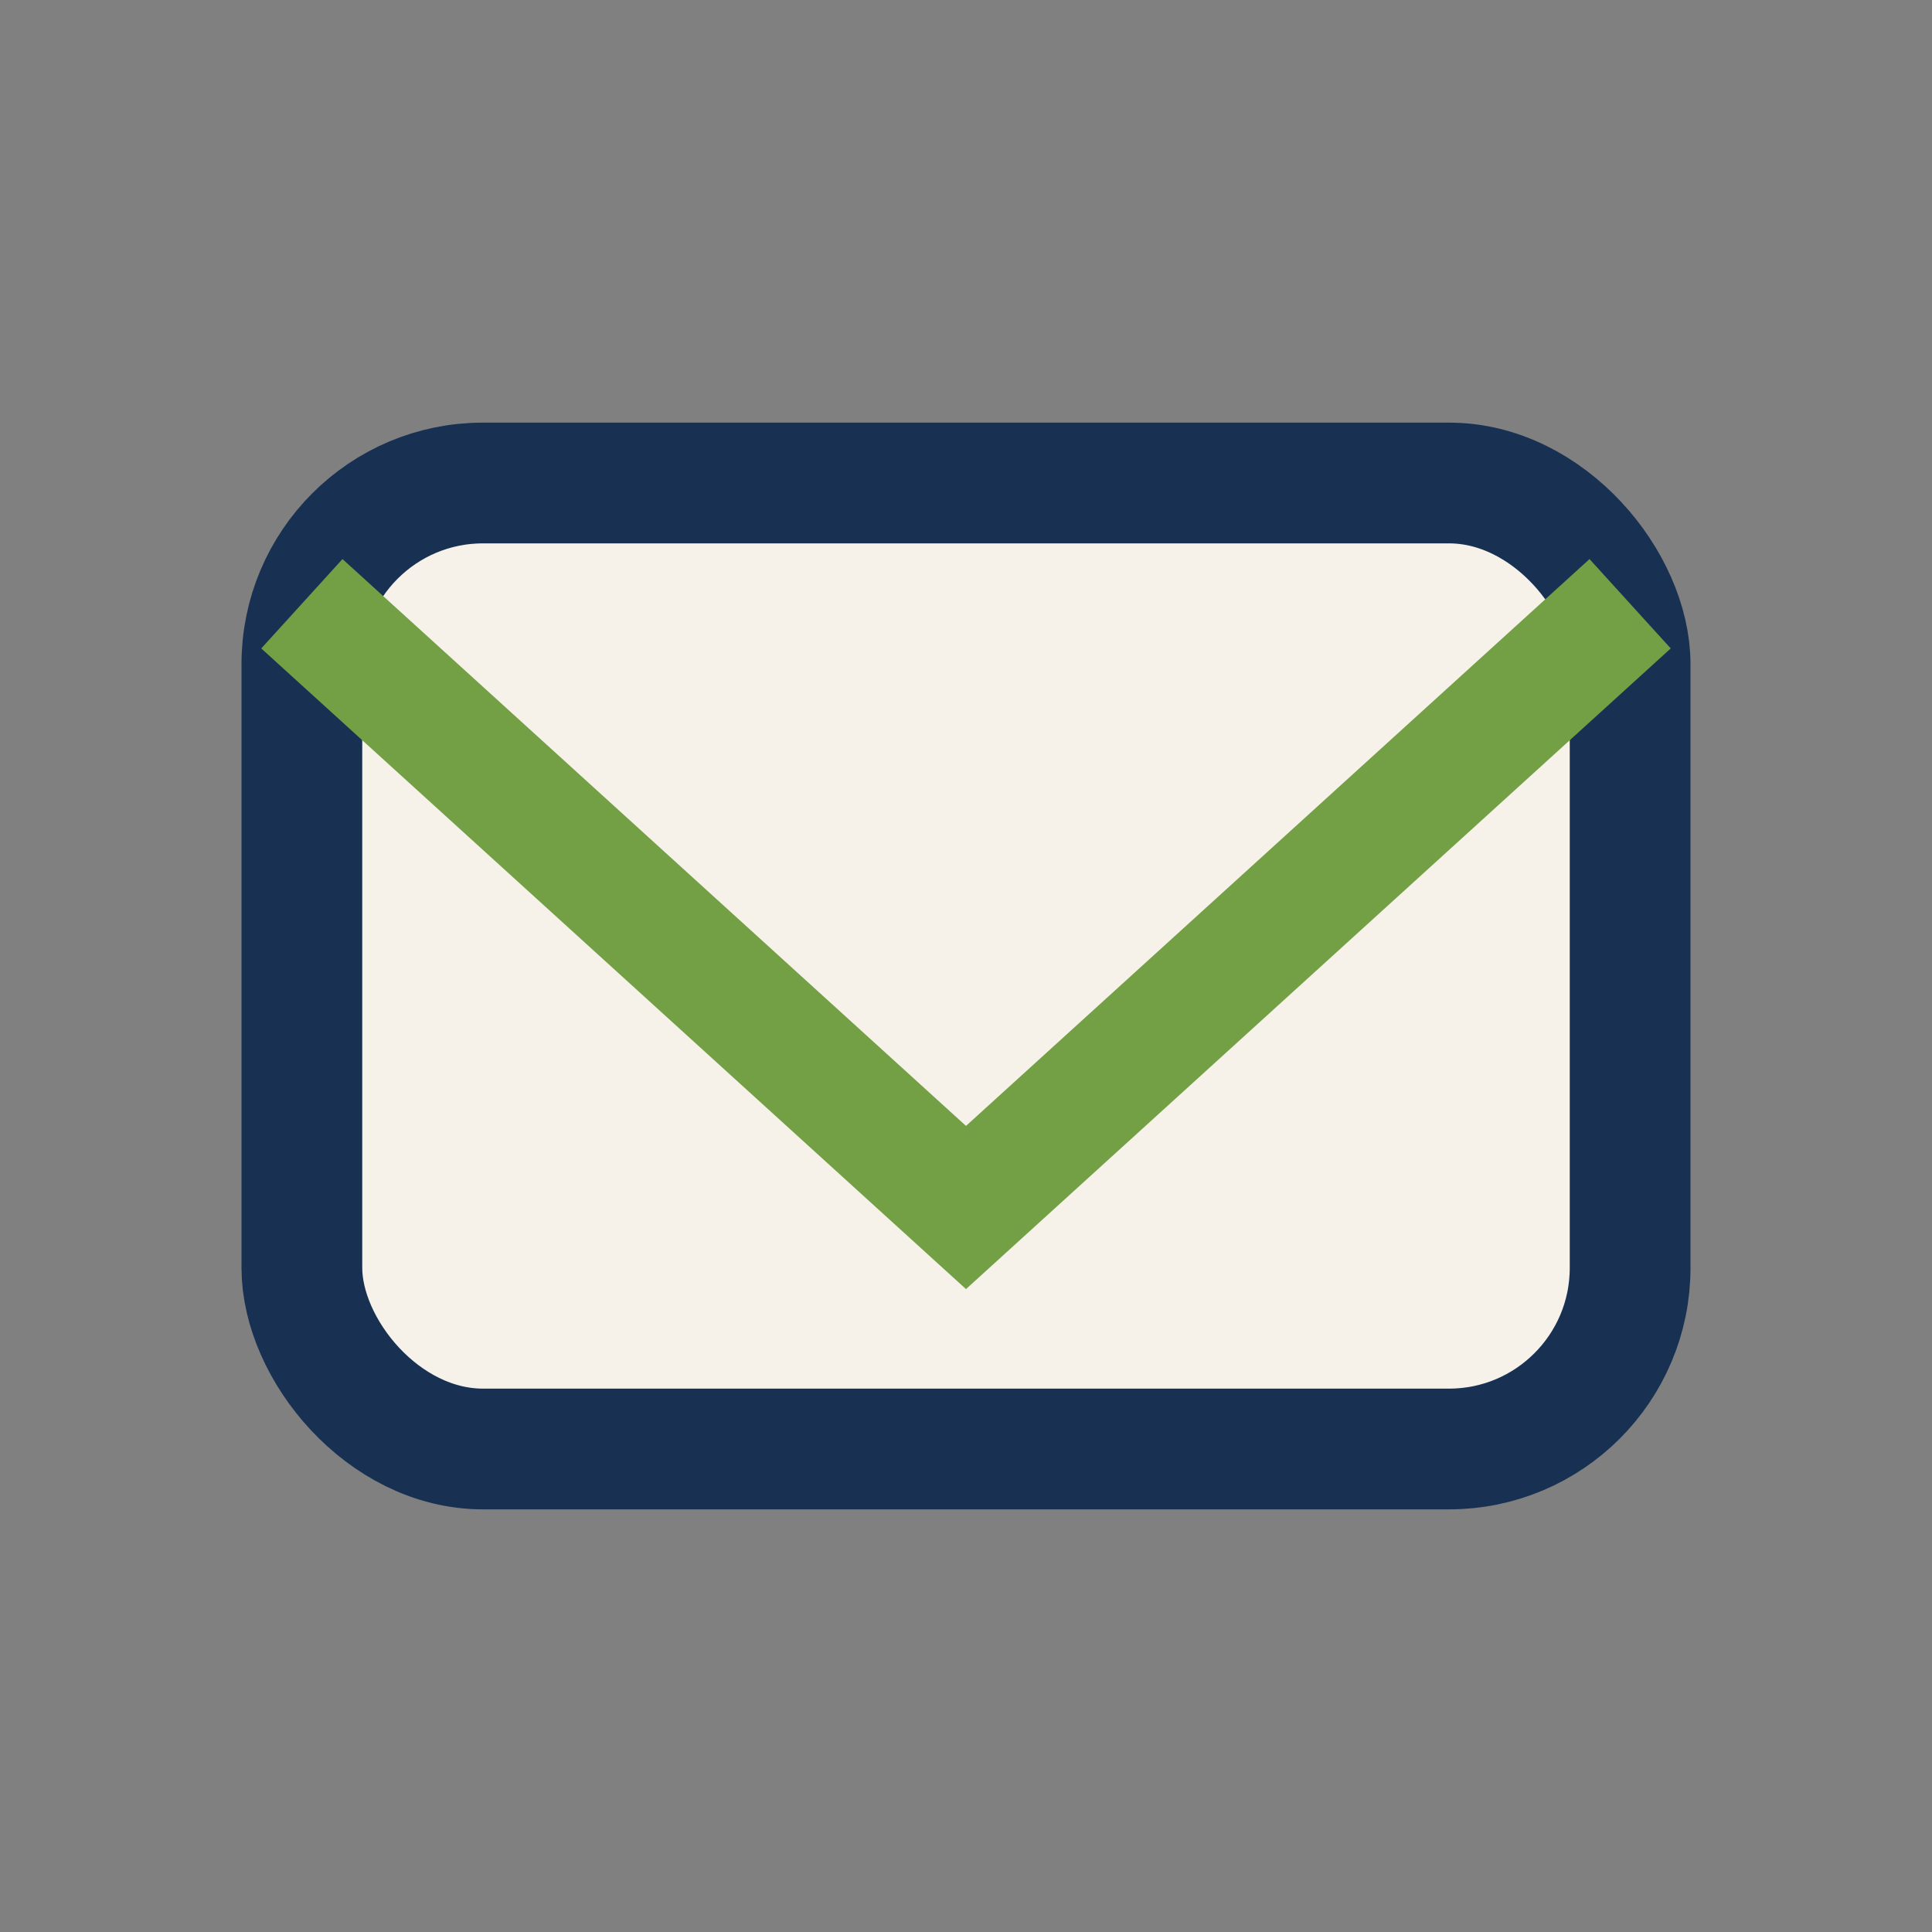
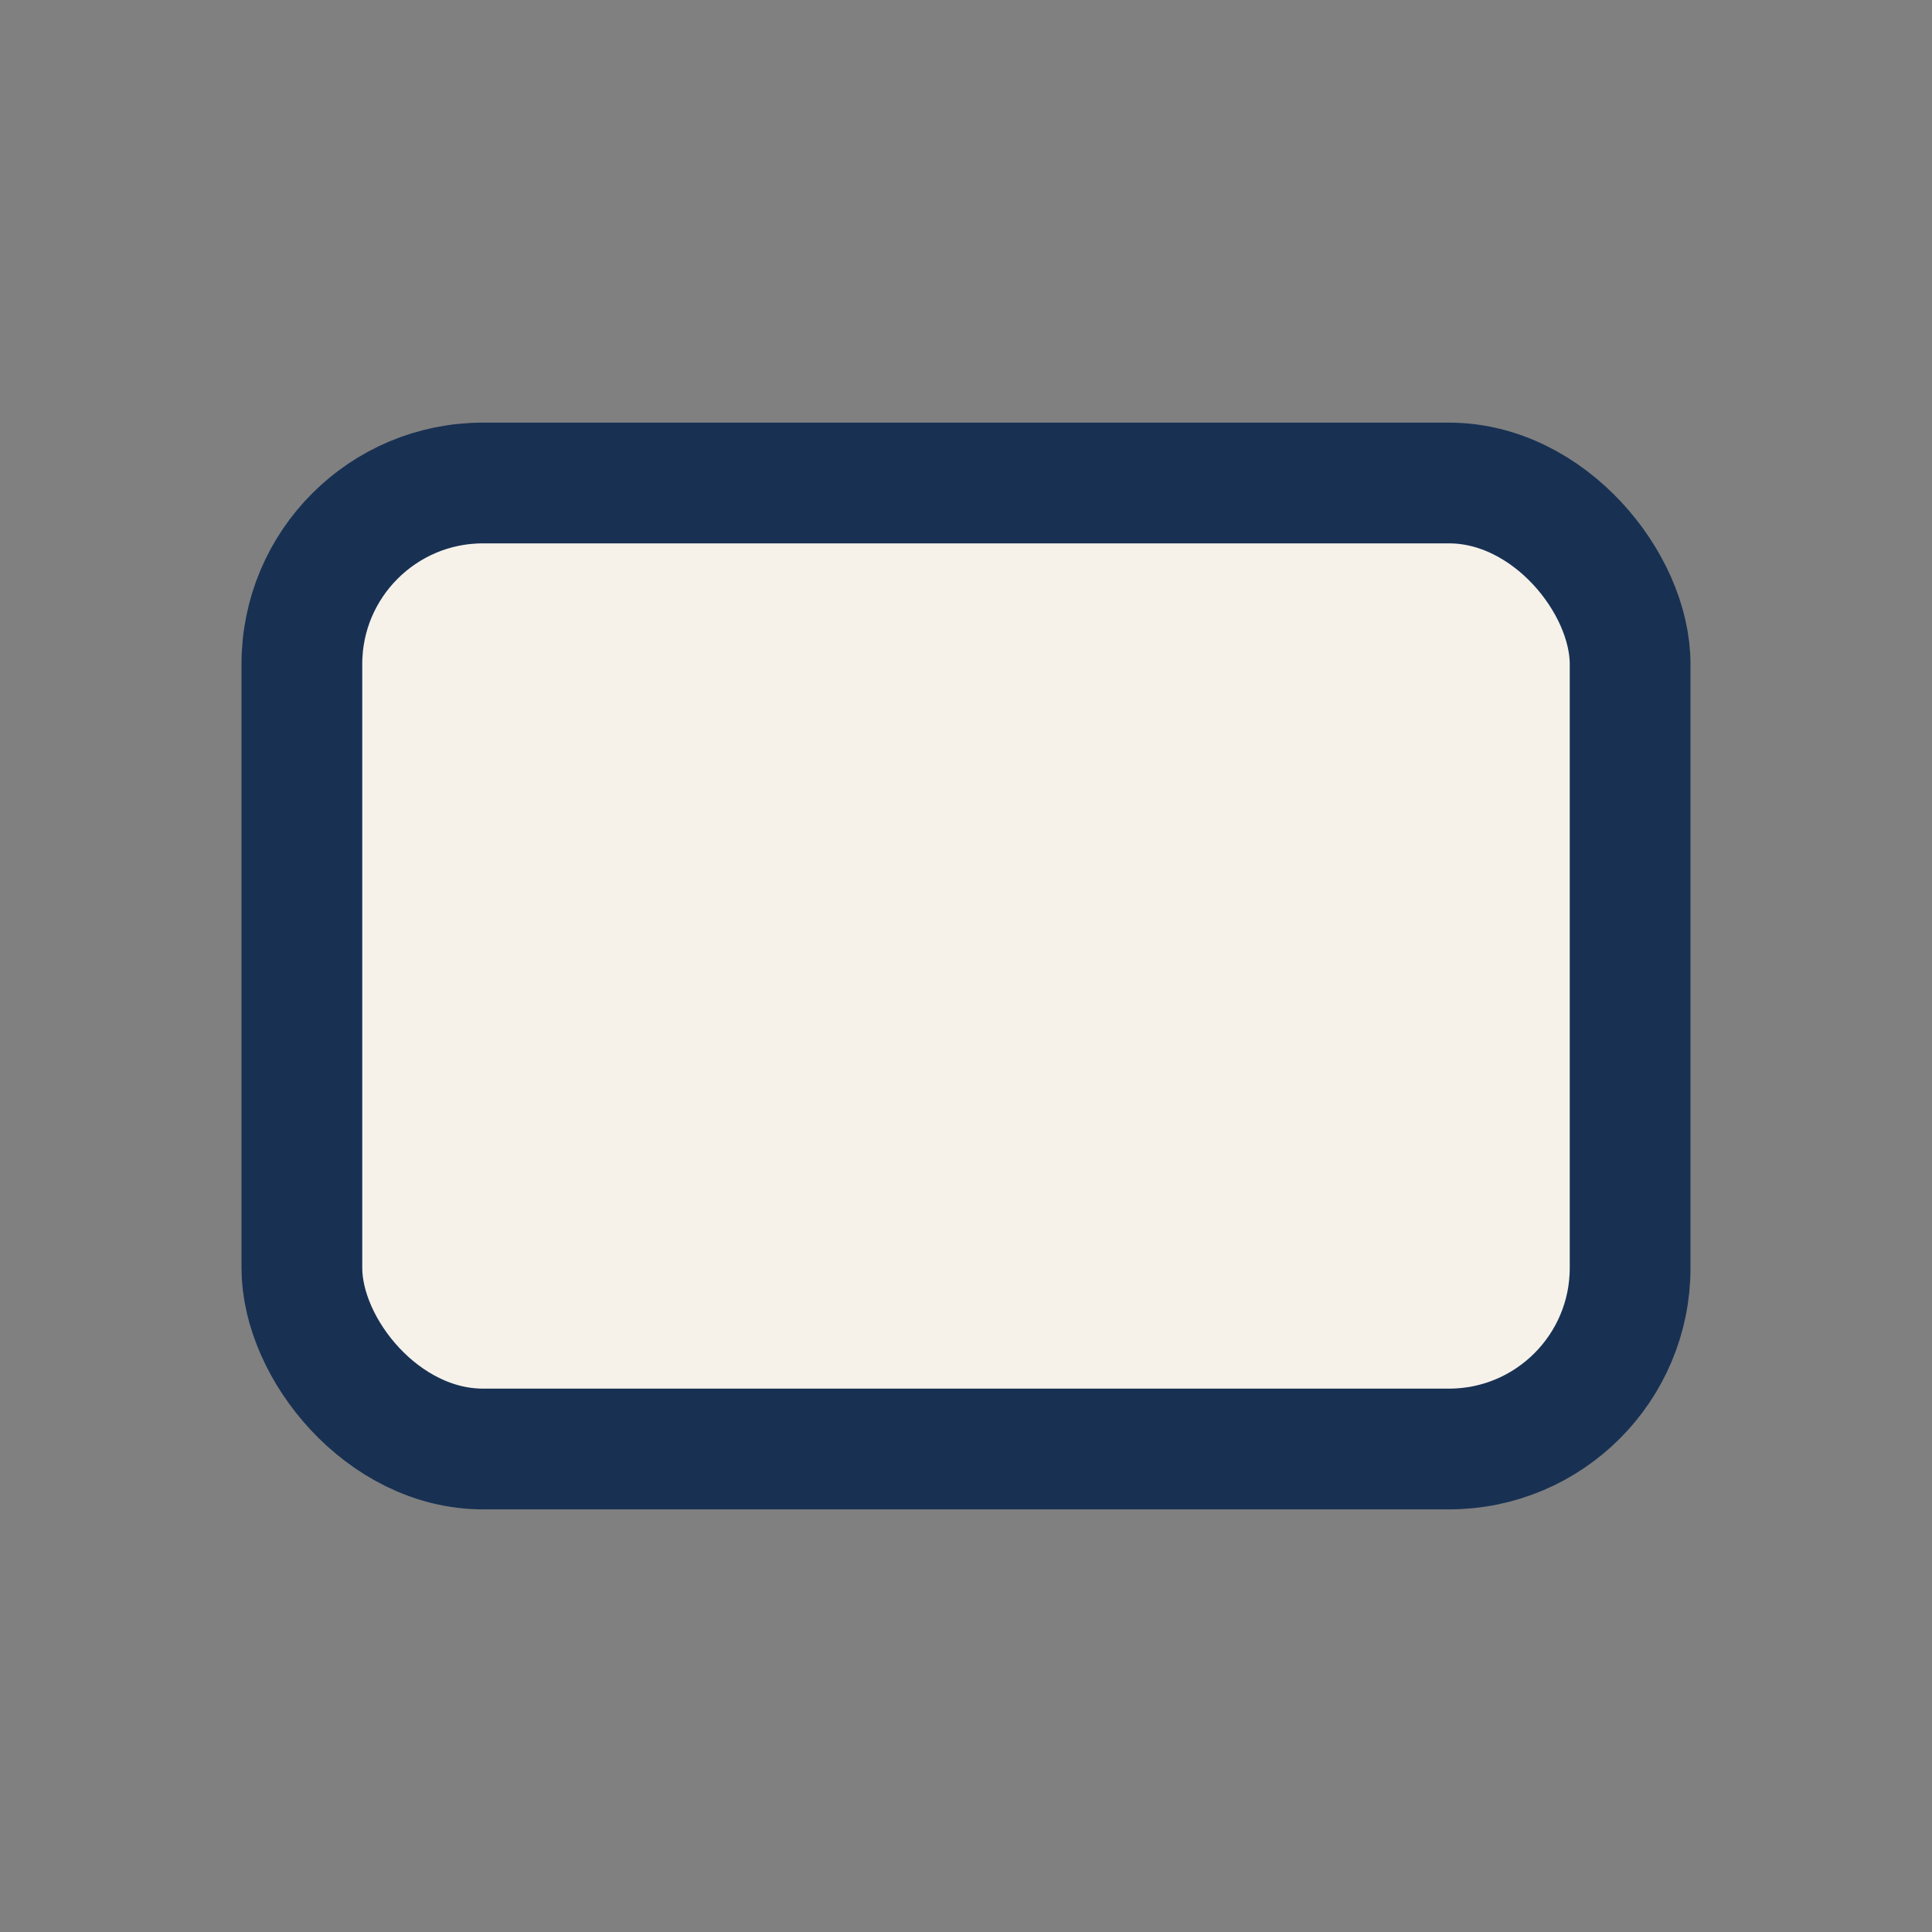
<svg xmlns="http://www.w3.org/2000/svg" width="32" height="32" viewBox="0 0 32 32">
  <rect x="0" y="0" width="32" height="32" fill="#808080" stroke="none" />
  <rect x="5" y="8" width="22" height="16" rx="3" fill="#F6F2EA" stroke="#183153" stroke-width="2" />
-   <polyline points="5,10 16,20 27,10" fill="none" stroke="#74A045" stroke-width="2" />
</svg>